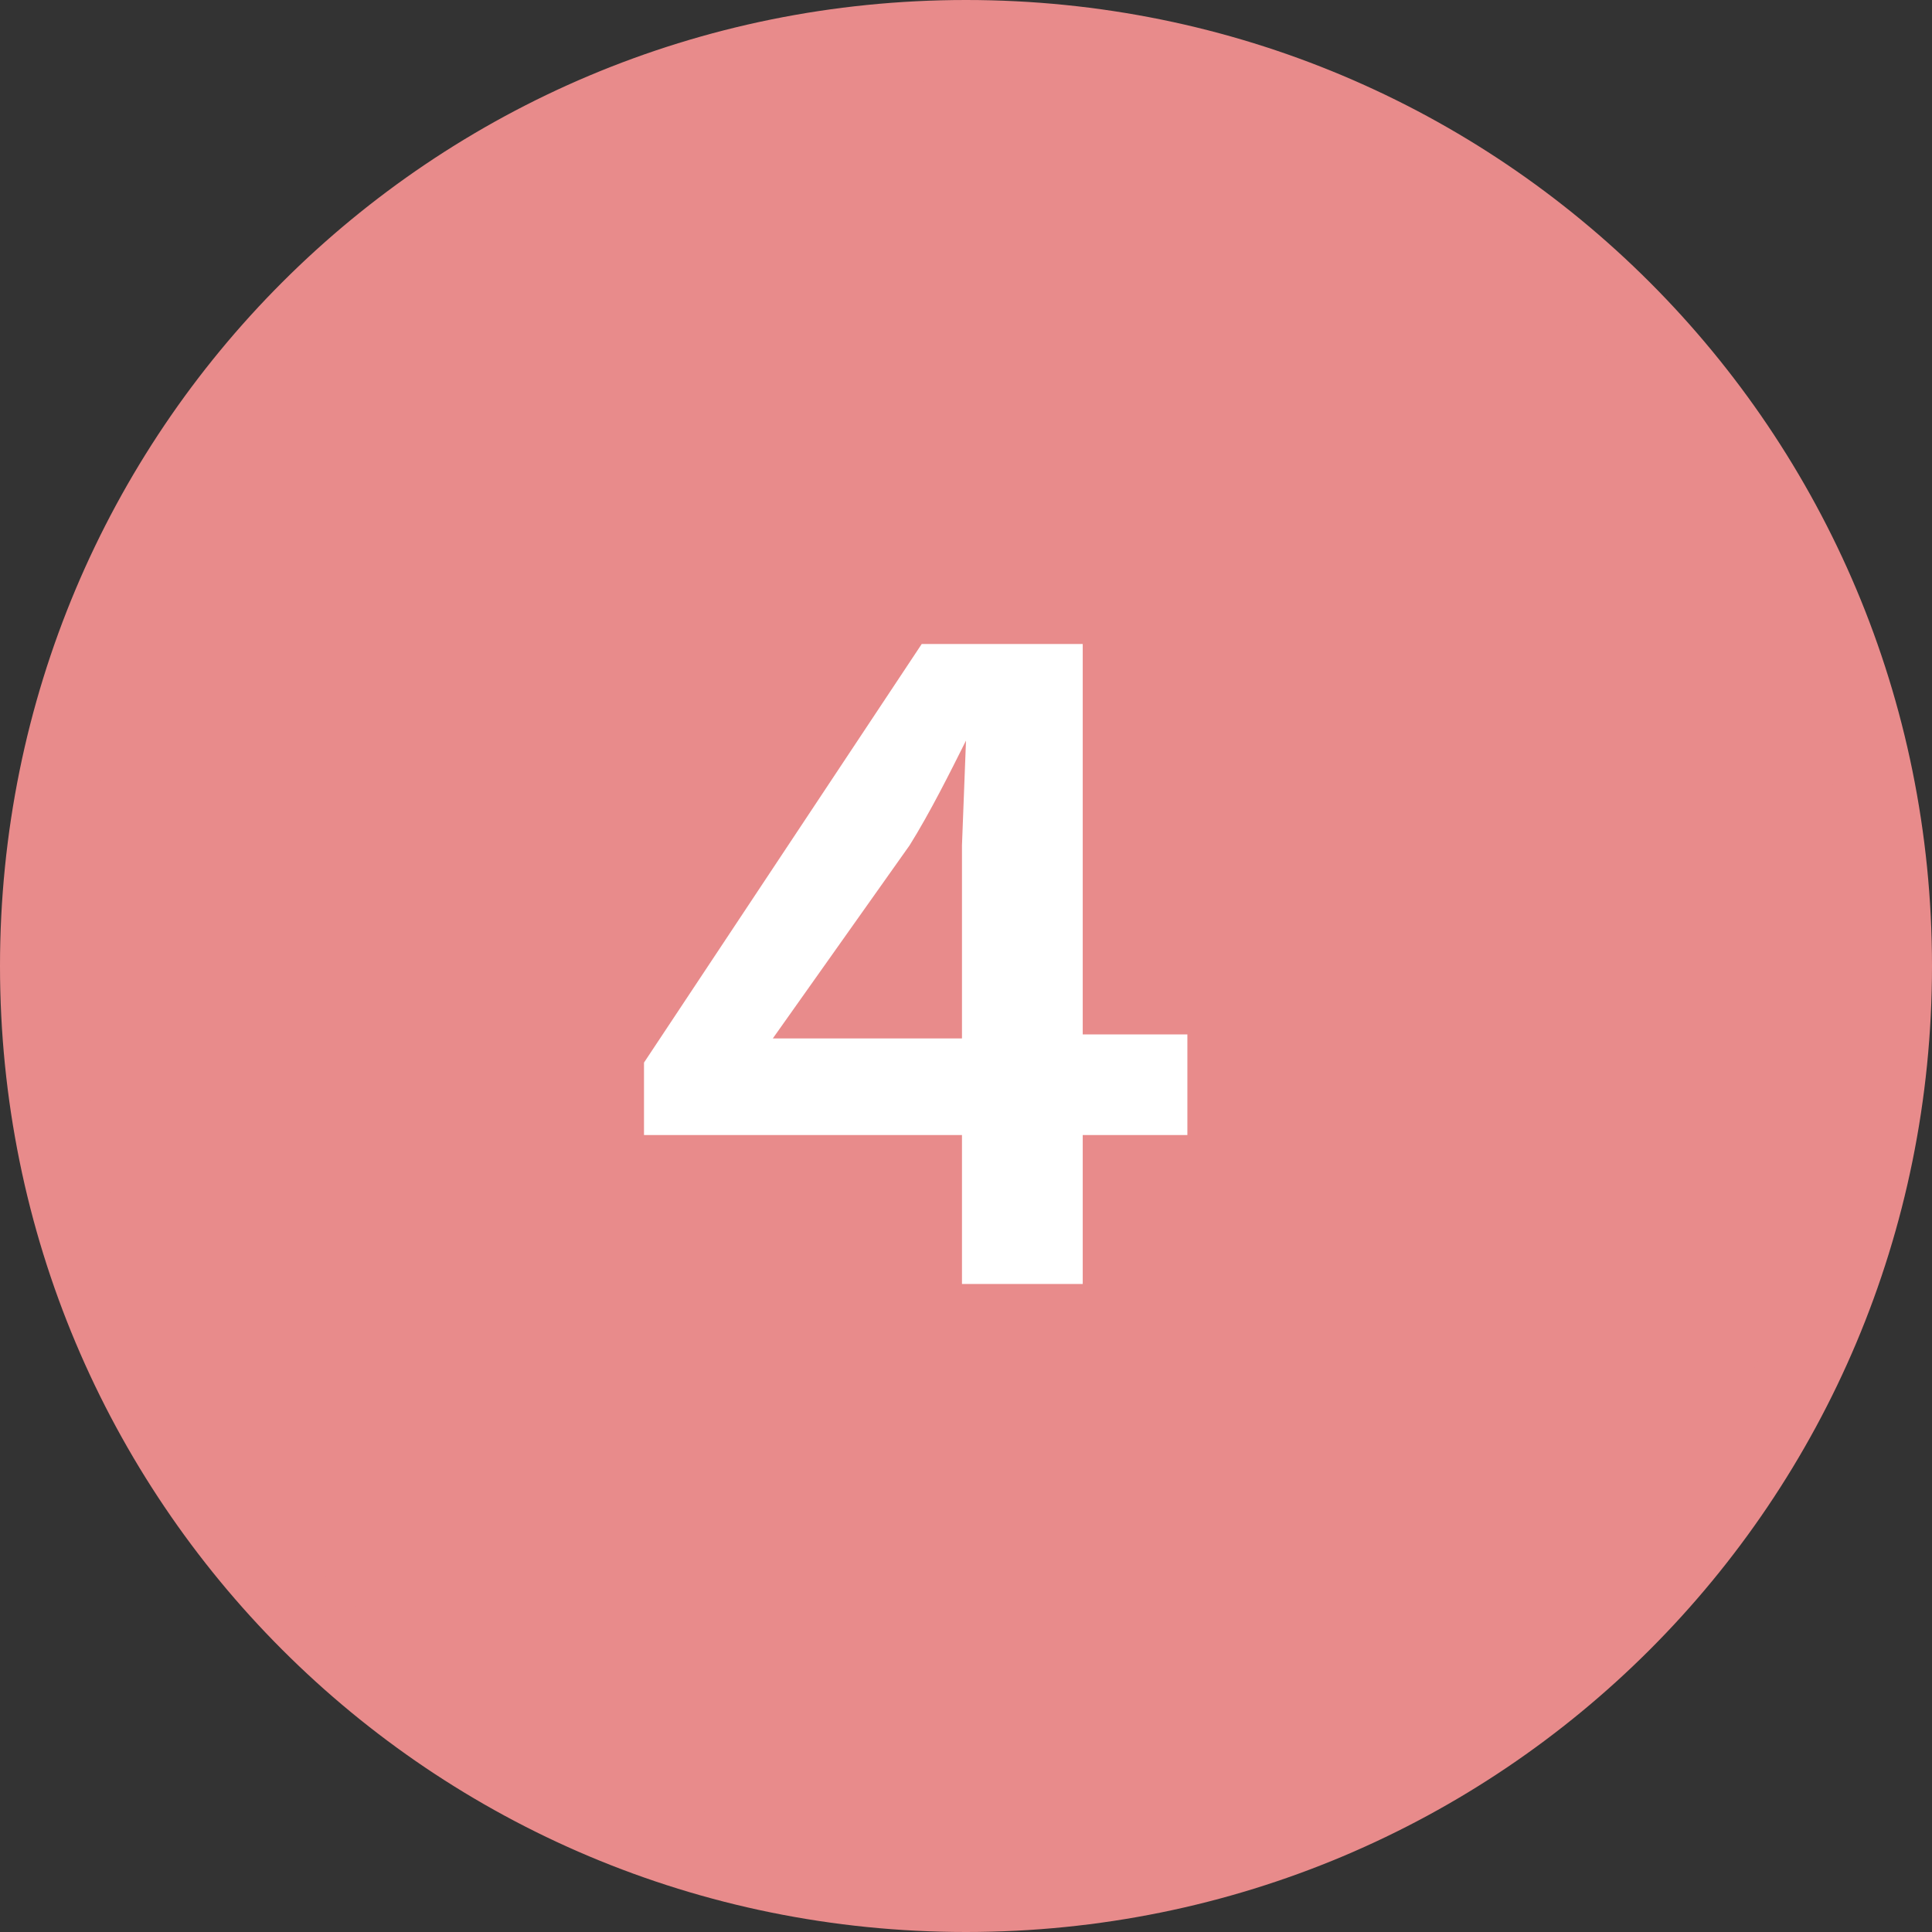
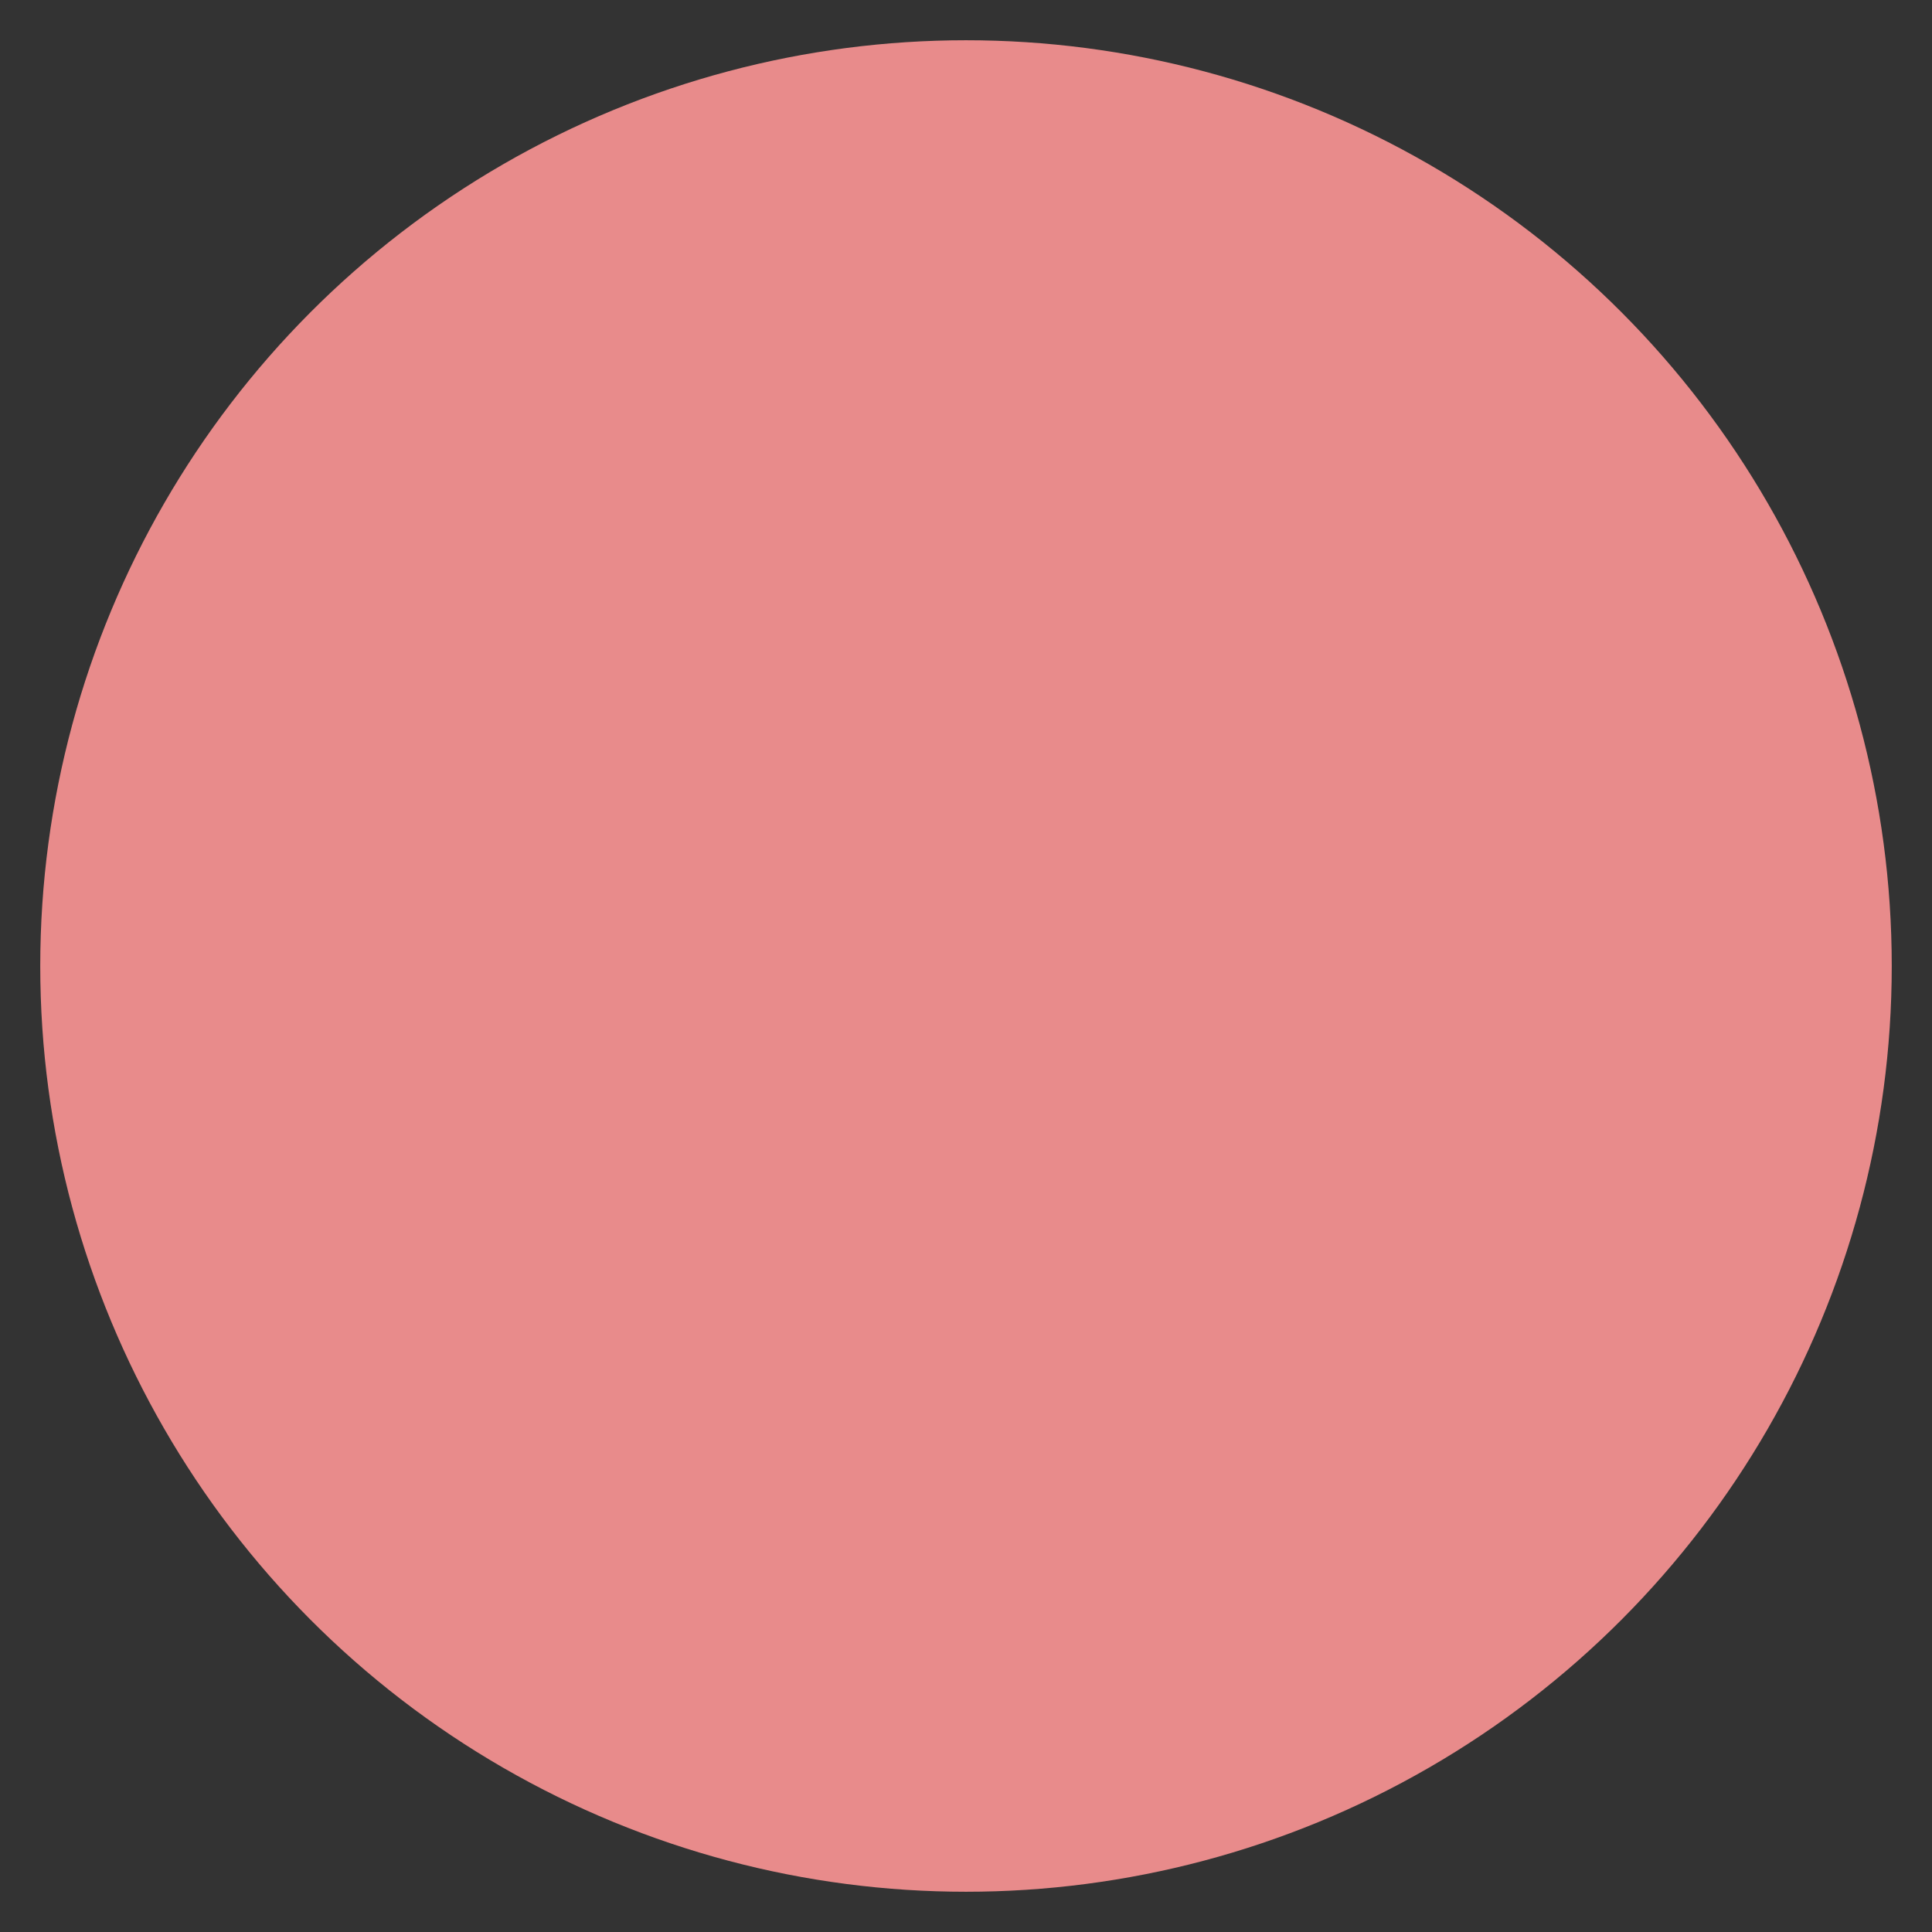
<svg xmlns="http://www.w3.org/2000/svg" version="1.1" id="Layer_1" x="0" y="0" viewBox="0 0 48 48" style="enable-background:new 0 0 48 48" xml:space="preserve">
  <rect x="0" y="0" width="48" height="48" fill="#333333" stroke="none" />
  <style>.st0{fill:#e88b8b}</style>
  <circle class="st0" cx="24" cy="24" r="23" />
-   <path class="st0" d="M24 2c12.1 0 22 9.9 22 22s-9.9 22-22 22S2 36.1 2 24 11.9 2 24 2m0-2C10.7 0 0 10.7 0 24s10.7 24 24 24 24-10.7 24-24S37.3 0 24 0z" />
-   <path d="M29.5 28.2h-2.6v3.7h-3v-3.7H16v-1.8L22.9 16h4v9.7h2.6v2.5zm-10.3-2.4h4.7V21l.1-2.6c-.4.8-.9 1.8-1.4 2.6l-3.4 4.8z" style="fill:#fff" />
</svg>